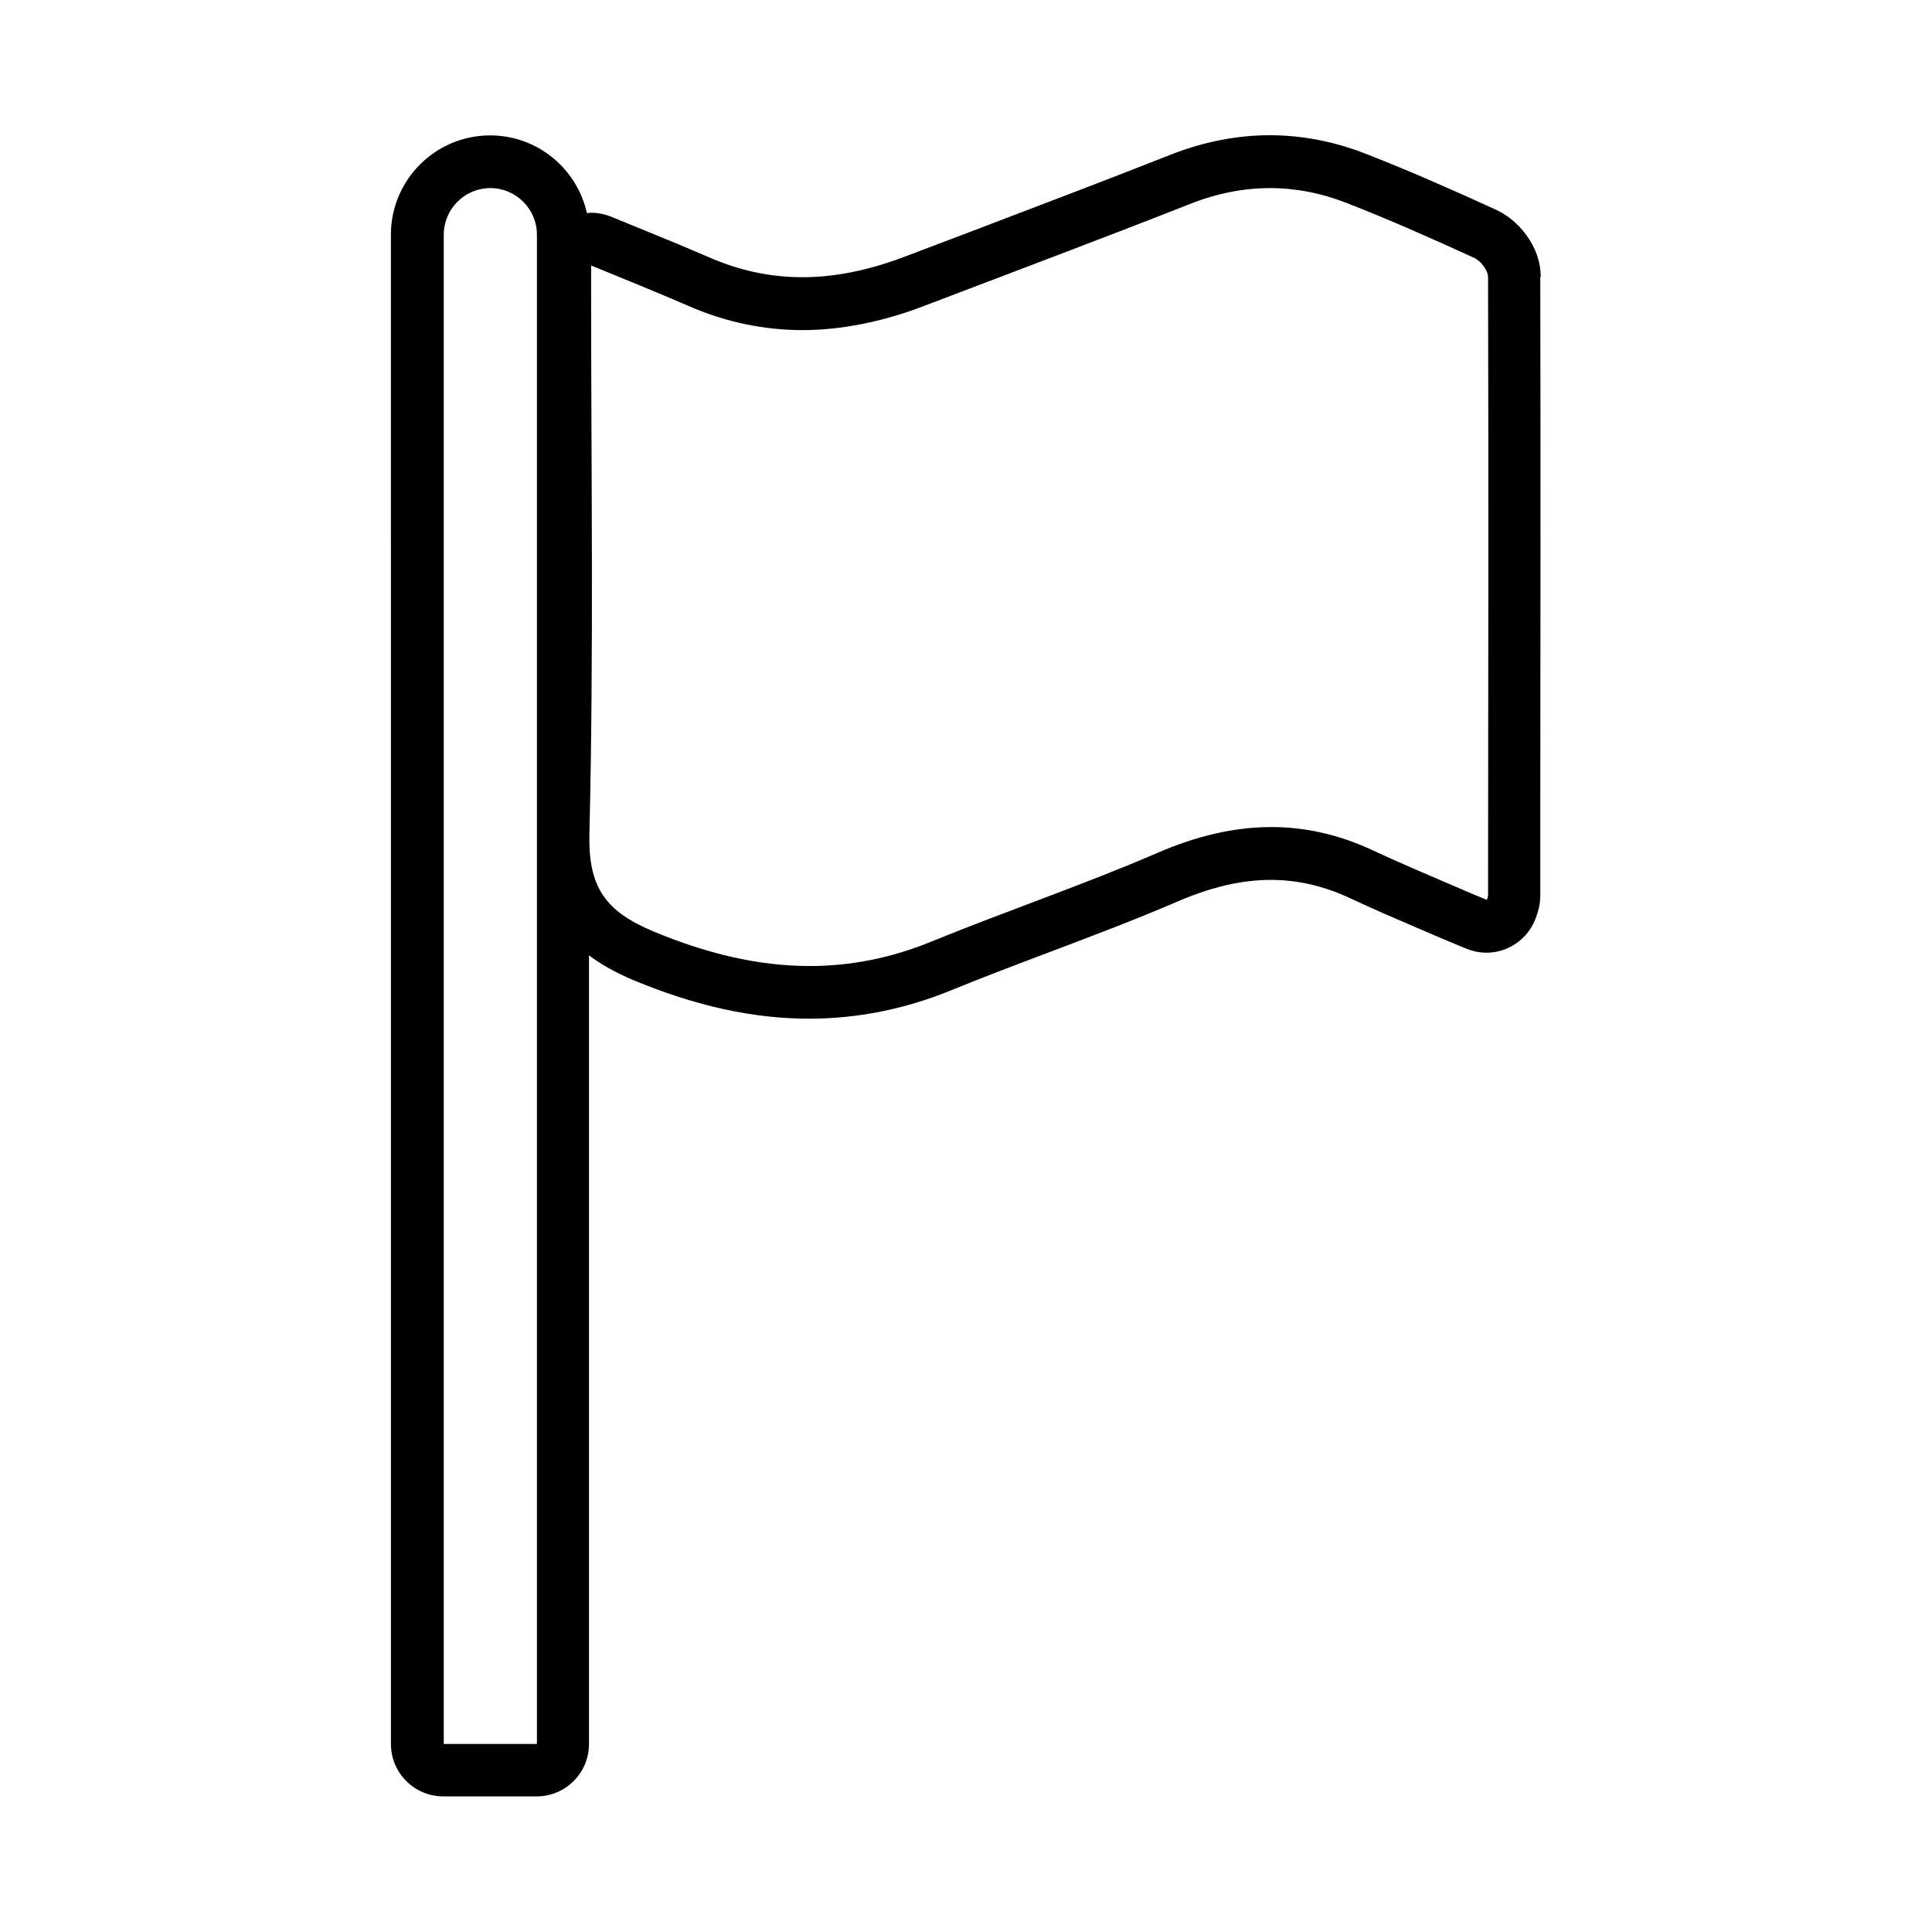
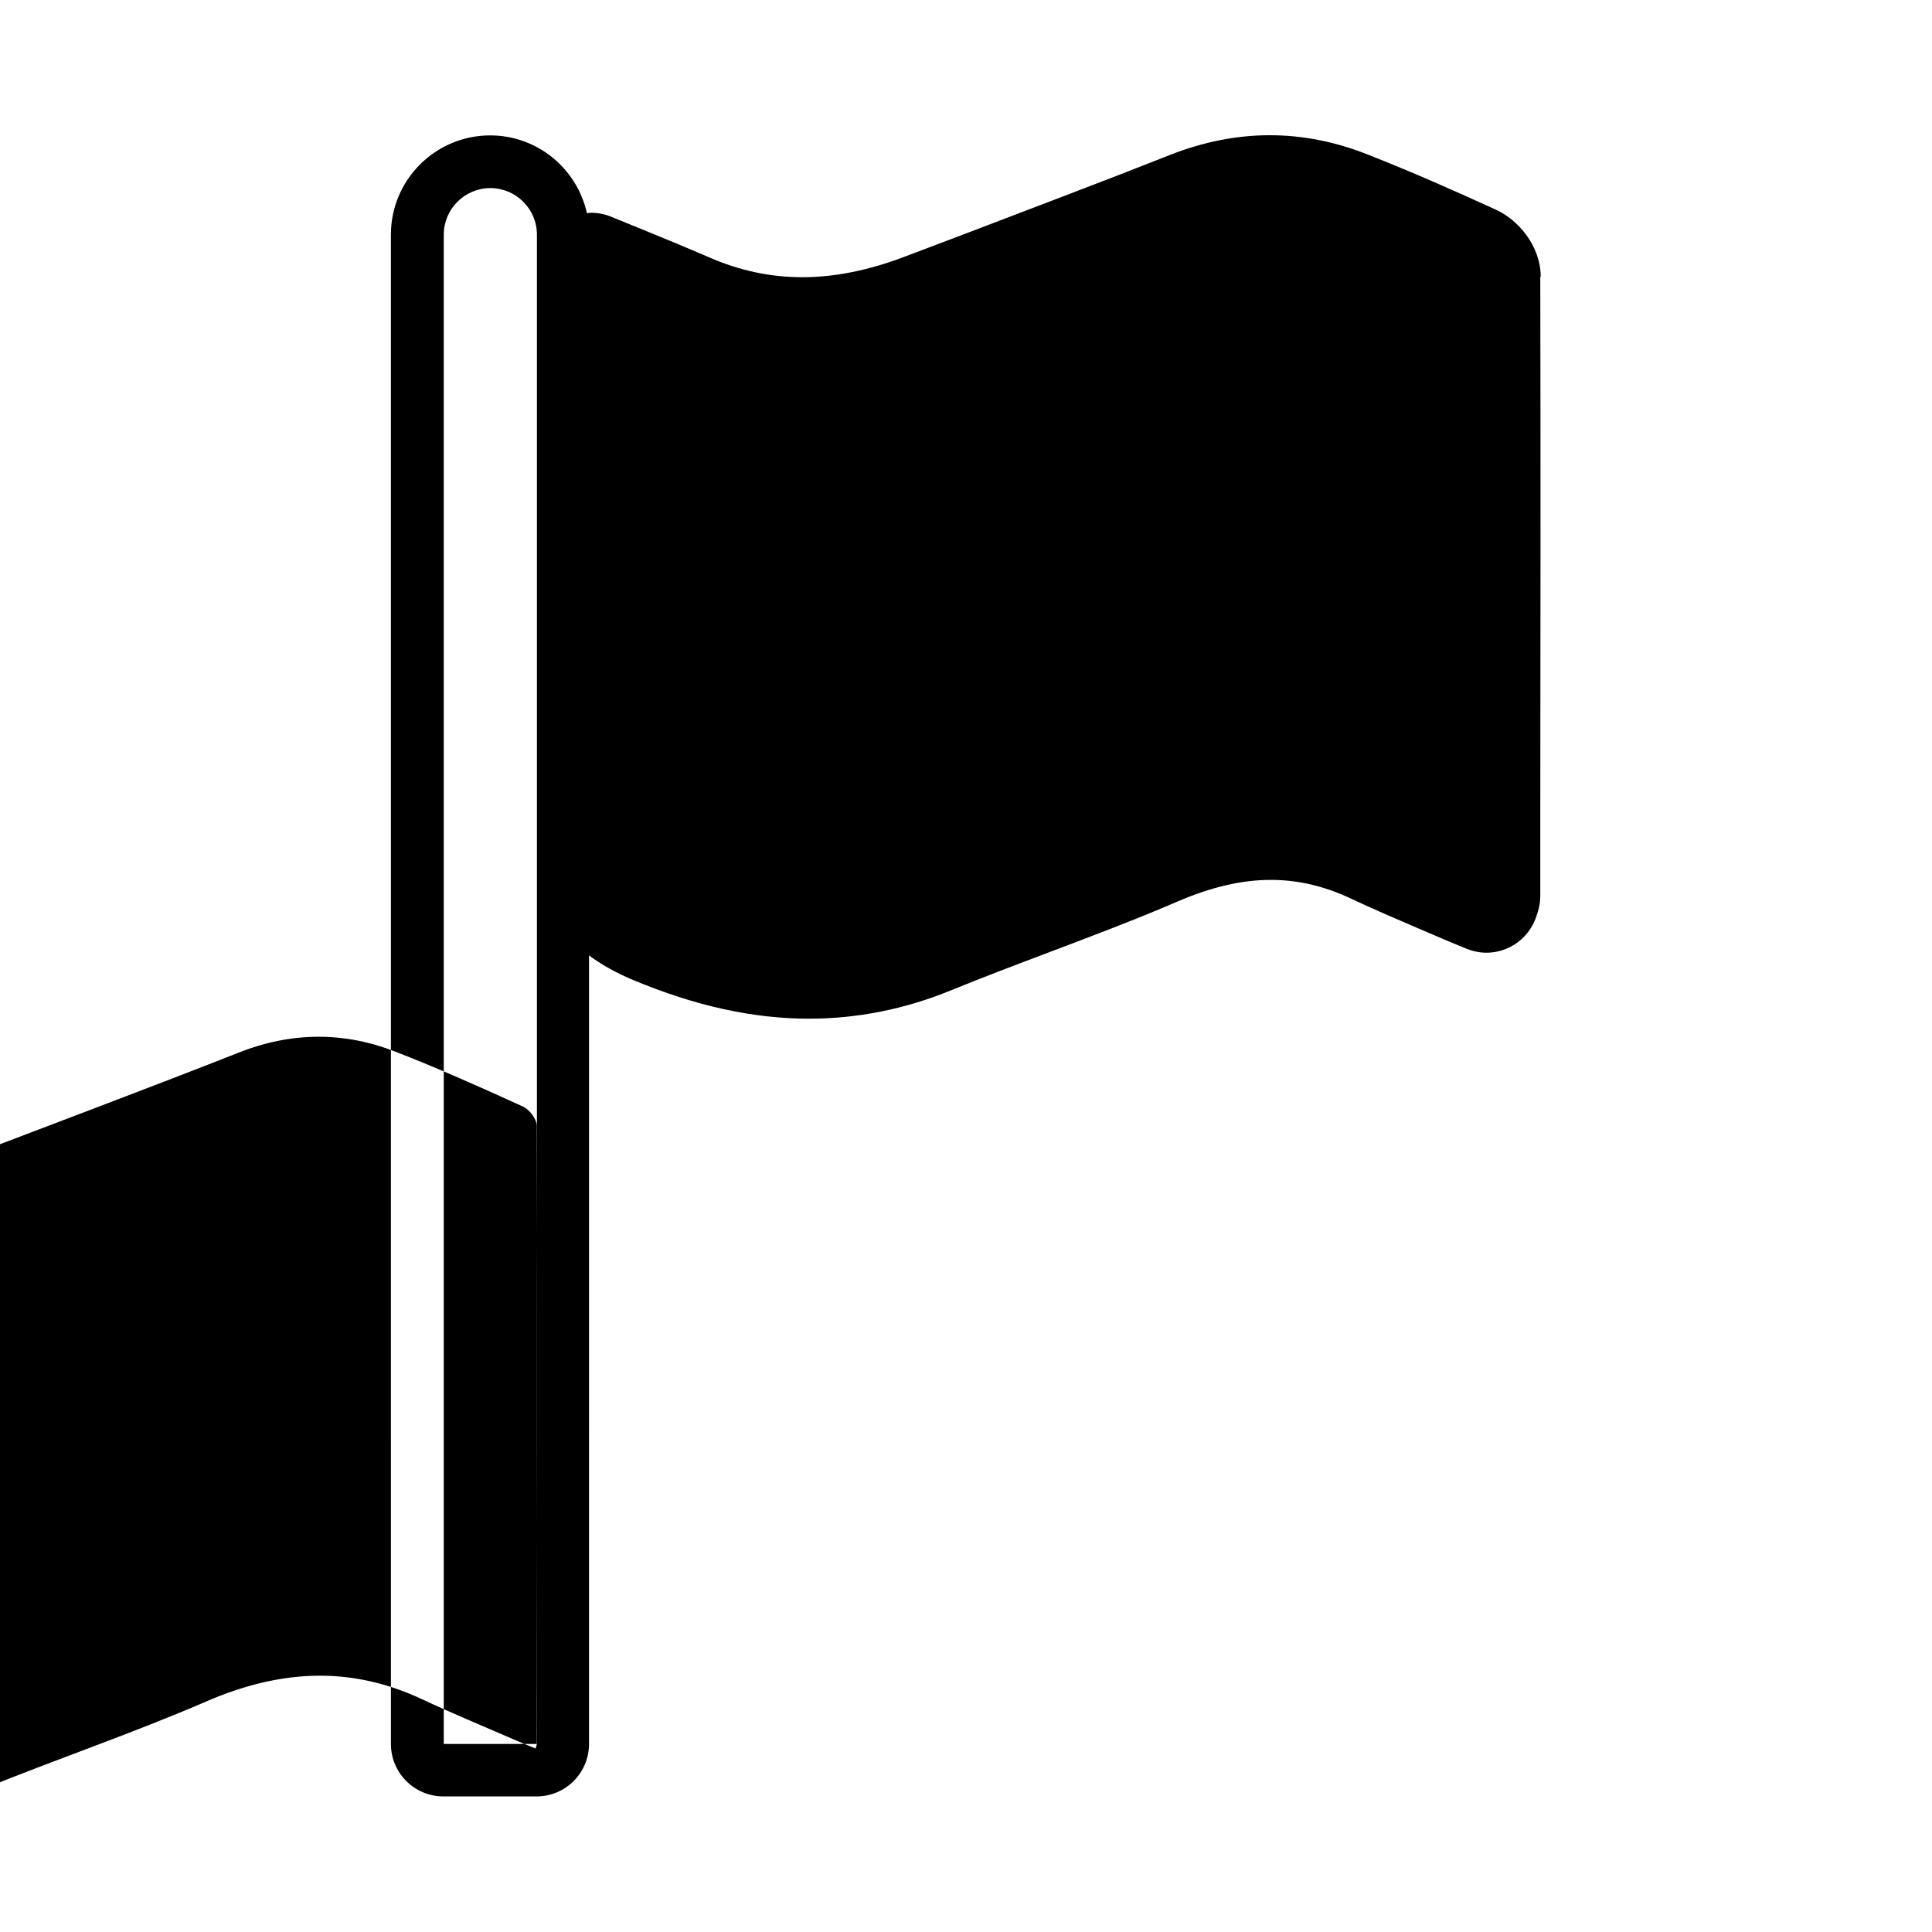
<svg xmlns="http://www.w3.org/2000/svg" fill="#000000" width="800px" height="800px" version="1.1" viewBox="144 144 512 512">
-   <path d="m552.3 217.32c0-8.113-5.945-15.062-11.84-17.734-10.781-4.938-22.469-10.125-34.461-14.812-8.363-3.273-16.93-4.938-25.492-4.938-8.766 0-17.633 1.762-26.348 5.188-17.582 6.953-35.621 13.754-53 20.402-5.894 2.215-11.789 4.484-17.684 6.699-9.32 3.527-18.34 5.34-26.801 5.34-8.465 0-16.625-1.715-24.789-5.289-5.742-2.469-11.387-4.836-17.383-7.254-2.769-1.109-5.594-2.266-8.516-3.477-1.715-0.707-3.527-1.059-5.34-1.059-0.352 0-0.707 0.051-1.109 0.102-2.621-11.789-13.098-20.605-25.645-20.605-14.508 0-26.301 11.789-26.301 26.301l0.004 399.98c0 7.707 6.246 13.906 13.906 13.906h24.688c7.707 0 13.906-6.246 13.906-13.906l-0.004-208.98c3.273 2.469 7.203 4.637 11.738 6.551 16.473 6.852 31.691 10.227 46.602 10.227 12.746 0 25.391-2.519 37.586-7.508 8.363-3.426 17.027-6.699 25.441-9.875 11.438-4.332 23.227-8.766 34.812-13.754 8.816-3.777 16.828-5.644 24.535-5.644 7.152 0 14.055 1.613 21.059 4.887 5.894 2.769 11.891 5.34 17.633 7.809 2.316 1.008 4.637 1.965 6.953 2.973 1.41 0.605 2.871 1.211 4.332 1.812l1.863 0.754c1.715 0.707 3.527 1.059 5.289 1.059 2.016 0 4.082-0.453 5.945-1.359 3.527-1.664 6.195-4.785 7.356-8.516l0.102-0.301c0.25-0.754 0.855-2.519 0.855-4.938v-17.785c0.051-47.914 0.102-97.438 0-146.16zm-266.01 388.84h-24.688v-399.97c0-6.801 5.543-12.344 12.344-12.344 6.801 0 12.344 5.543 12.344 12.344zm252.11-224.9s-0.102 0.352-0.352 1.211c-2.016-0.805-3.981-1.613-5.945-2.469-8.113-3.527-16.273-6.902-24.234-10.629-9.07-4.231-17.984-6.195-26.953-6.195-9.977 0-19.949 2.418-30.078 6.801-19.699 8.516-40.102 15.418-59.953 23.527-10.934 4.484-21.664 6.5-32.344 6.5-13.754 0-27.406-3.375-41.262-9.117-12.898-5.391-17.434-11.738-17.078-26.098 1.16-47.559 0.453-95.219 0.453-142.83v-7.609c9.168 3.777 17.48 7.106 25.695 10.68 10.125 4.434 20.254 6.449 30.379 6.449s21.16-2.215 31.738-6.246c23.629-9.02 47.309-17.887 70.836-27.156 7.106-2.82 14.207-4.231 21.262-4.231 6.801 0 13.602 1.309 20.402 3.981 11.387 4.434 22.57 9.422 33.703 14.508 1.715 0.754 3.68 3.324 3.68 5.09 0.152 54.613 0.051 109.28 0 163.89z" />
+   <path d="m552.3 217.32c0-8.113-5.945-15.062-11.84-17.734-10.781-4.938-22.469-10.125-34.461-14.812-8.363-3.273-16.93-4.938-25.492-4.938-8.766 0-17.633 1.762-26.348 5.188-17.582 6.953-35.621 13.754-53 20.402-5.894 2.215-11.789 4.484-17.684 6.699-9.32 3.527-18.34 5.34-26.801 5.34-8.465 0-16.625-1.715-24.789-5.289-5.742-2.469-11.387-4.836-17.383-7.254-2.769-1.109-5.594-2.266-8.516-3.477-1.715-0.707-3.527-1.059-5.34-1.059-0.352 0-0.707 0.051-1.109 0.102-2.621-11.789-13.098-20.605-25.645-20.605-14.508 0-26.301 11.789-26.301 26.301l0.004 399.98c0 7.707 6.246 13.906 13.906 13.906h24.688c7.707 0 13.906-6.246 13.906-13.906l-0.004-208.98c3.273 2.469 7.203 4.637 11.738 6.551 16.473 6.852 31.691 10.227 46.602 10.227 12.746 0 25.391-2.519 37.586-7.508 8.363-3.426 17.027-6.699 25.441-9.875 11.438-4.332 23.227-8.766 34.812-13.754 8.816-3.777 16.828-5.644 24.535-5.644 7.152 0 14.055 1.613 21.059 4.887 5.894 2.769 11.891 5.34 17.633 7.809 2.316 1.008 4.637 1.965 6.953 2.973 1.41 0.605 2.871 1.211 4.332 1.812l1.863 0.754c1.715 0.707 3.527 1.059 5.289 1.059 2.016 0 4.082-0.453 5.945-1.359 3.527-1.664 6.195-4.785 7.356-8.516l0.102-0.301c0.25-0.754 0.855-2.519 0.855-4.938v-17.785c0.051-47.914 0.102-97.438 0-146.16zm-266.01 388.84h-24.688v-399.97c0-6.801 5.543-12.344 12.344-12.344 6.801 0 12.344 5.543 12.344 12.344zs-0.102 0.352-0.352 1.211c-2.016-0.805-3.981-1.613-5.945-2.469-8.113-3.527-16.273-6.902-24.234-10.629-9.07-4.231-17.984-6.195-26.953-6.195-9.977 0-19.949 2.418-30.078 6.801-19.699 8.516-40.102 15.418-59.953 23.527-10.934 4.484-21.664 6.5-32.344 6.5-13.754 0-27.406-3.375-41.262-9.117-12.898-5.391-17.434-11.738-17.078-26.098 1.16-47.559 0.453-95.219 0.453-142.83v-7.609c9.168 3.777 17.48 7.106 25.695 10.68 10.125 4.434 20.254 6.449 30.379 6.449s21.16-2.215 31.738-6.246c23.629-9.02 47.309-17.887 70.836-27.156 7.106-2.82 14.207-4.231 21.262-4.231 6.801 0 13.602 1.309 20.402 3.981 11.387 4.434 22.57 9.422 33.703 14.508 1.715 0.754 3.68 3.324 3.68 5.09 0.152 54.613 0.051 109.28 0 163.89z" />
</svg>